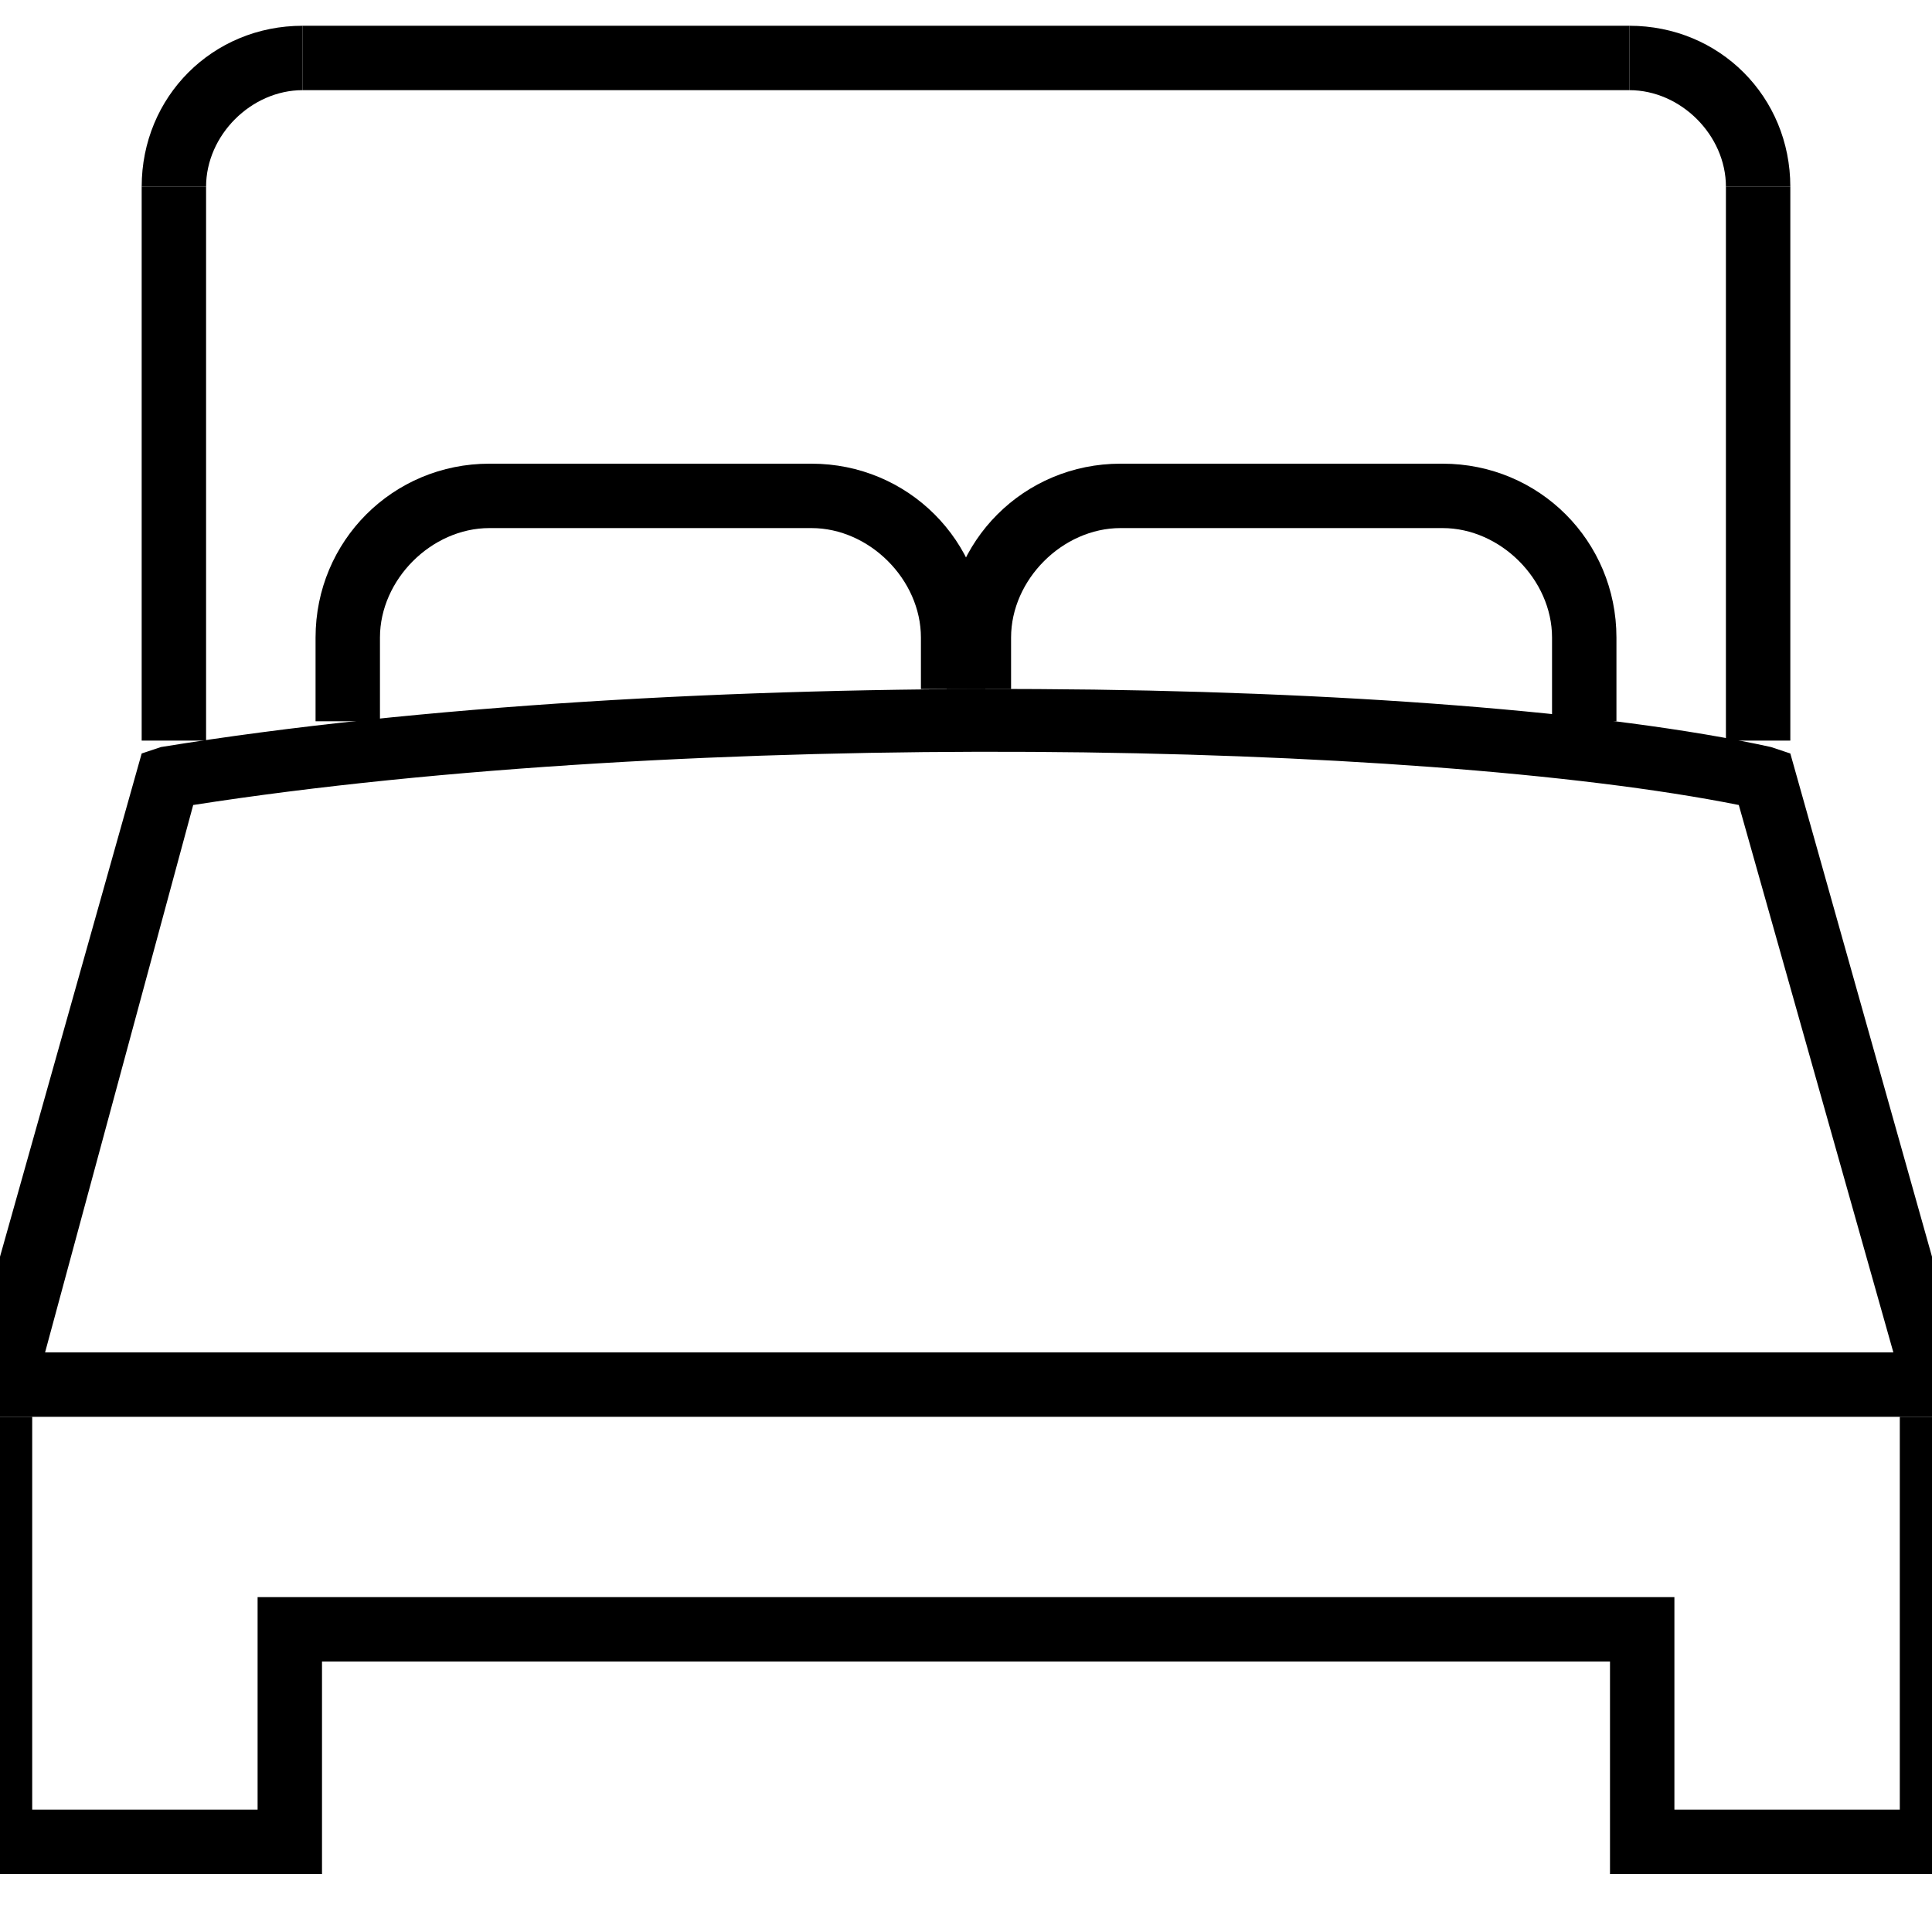
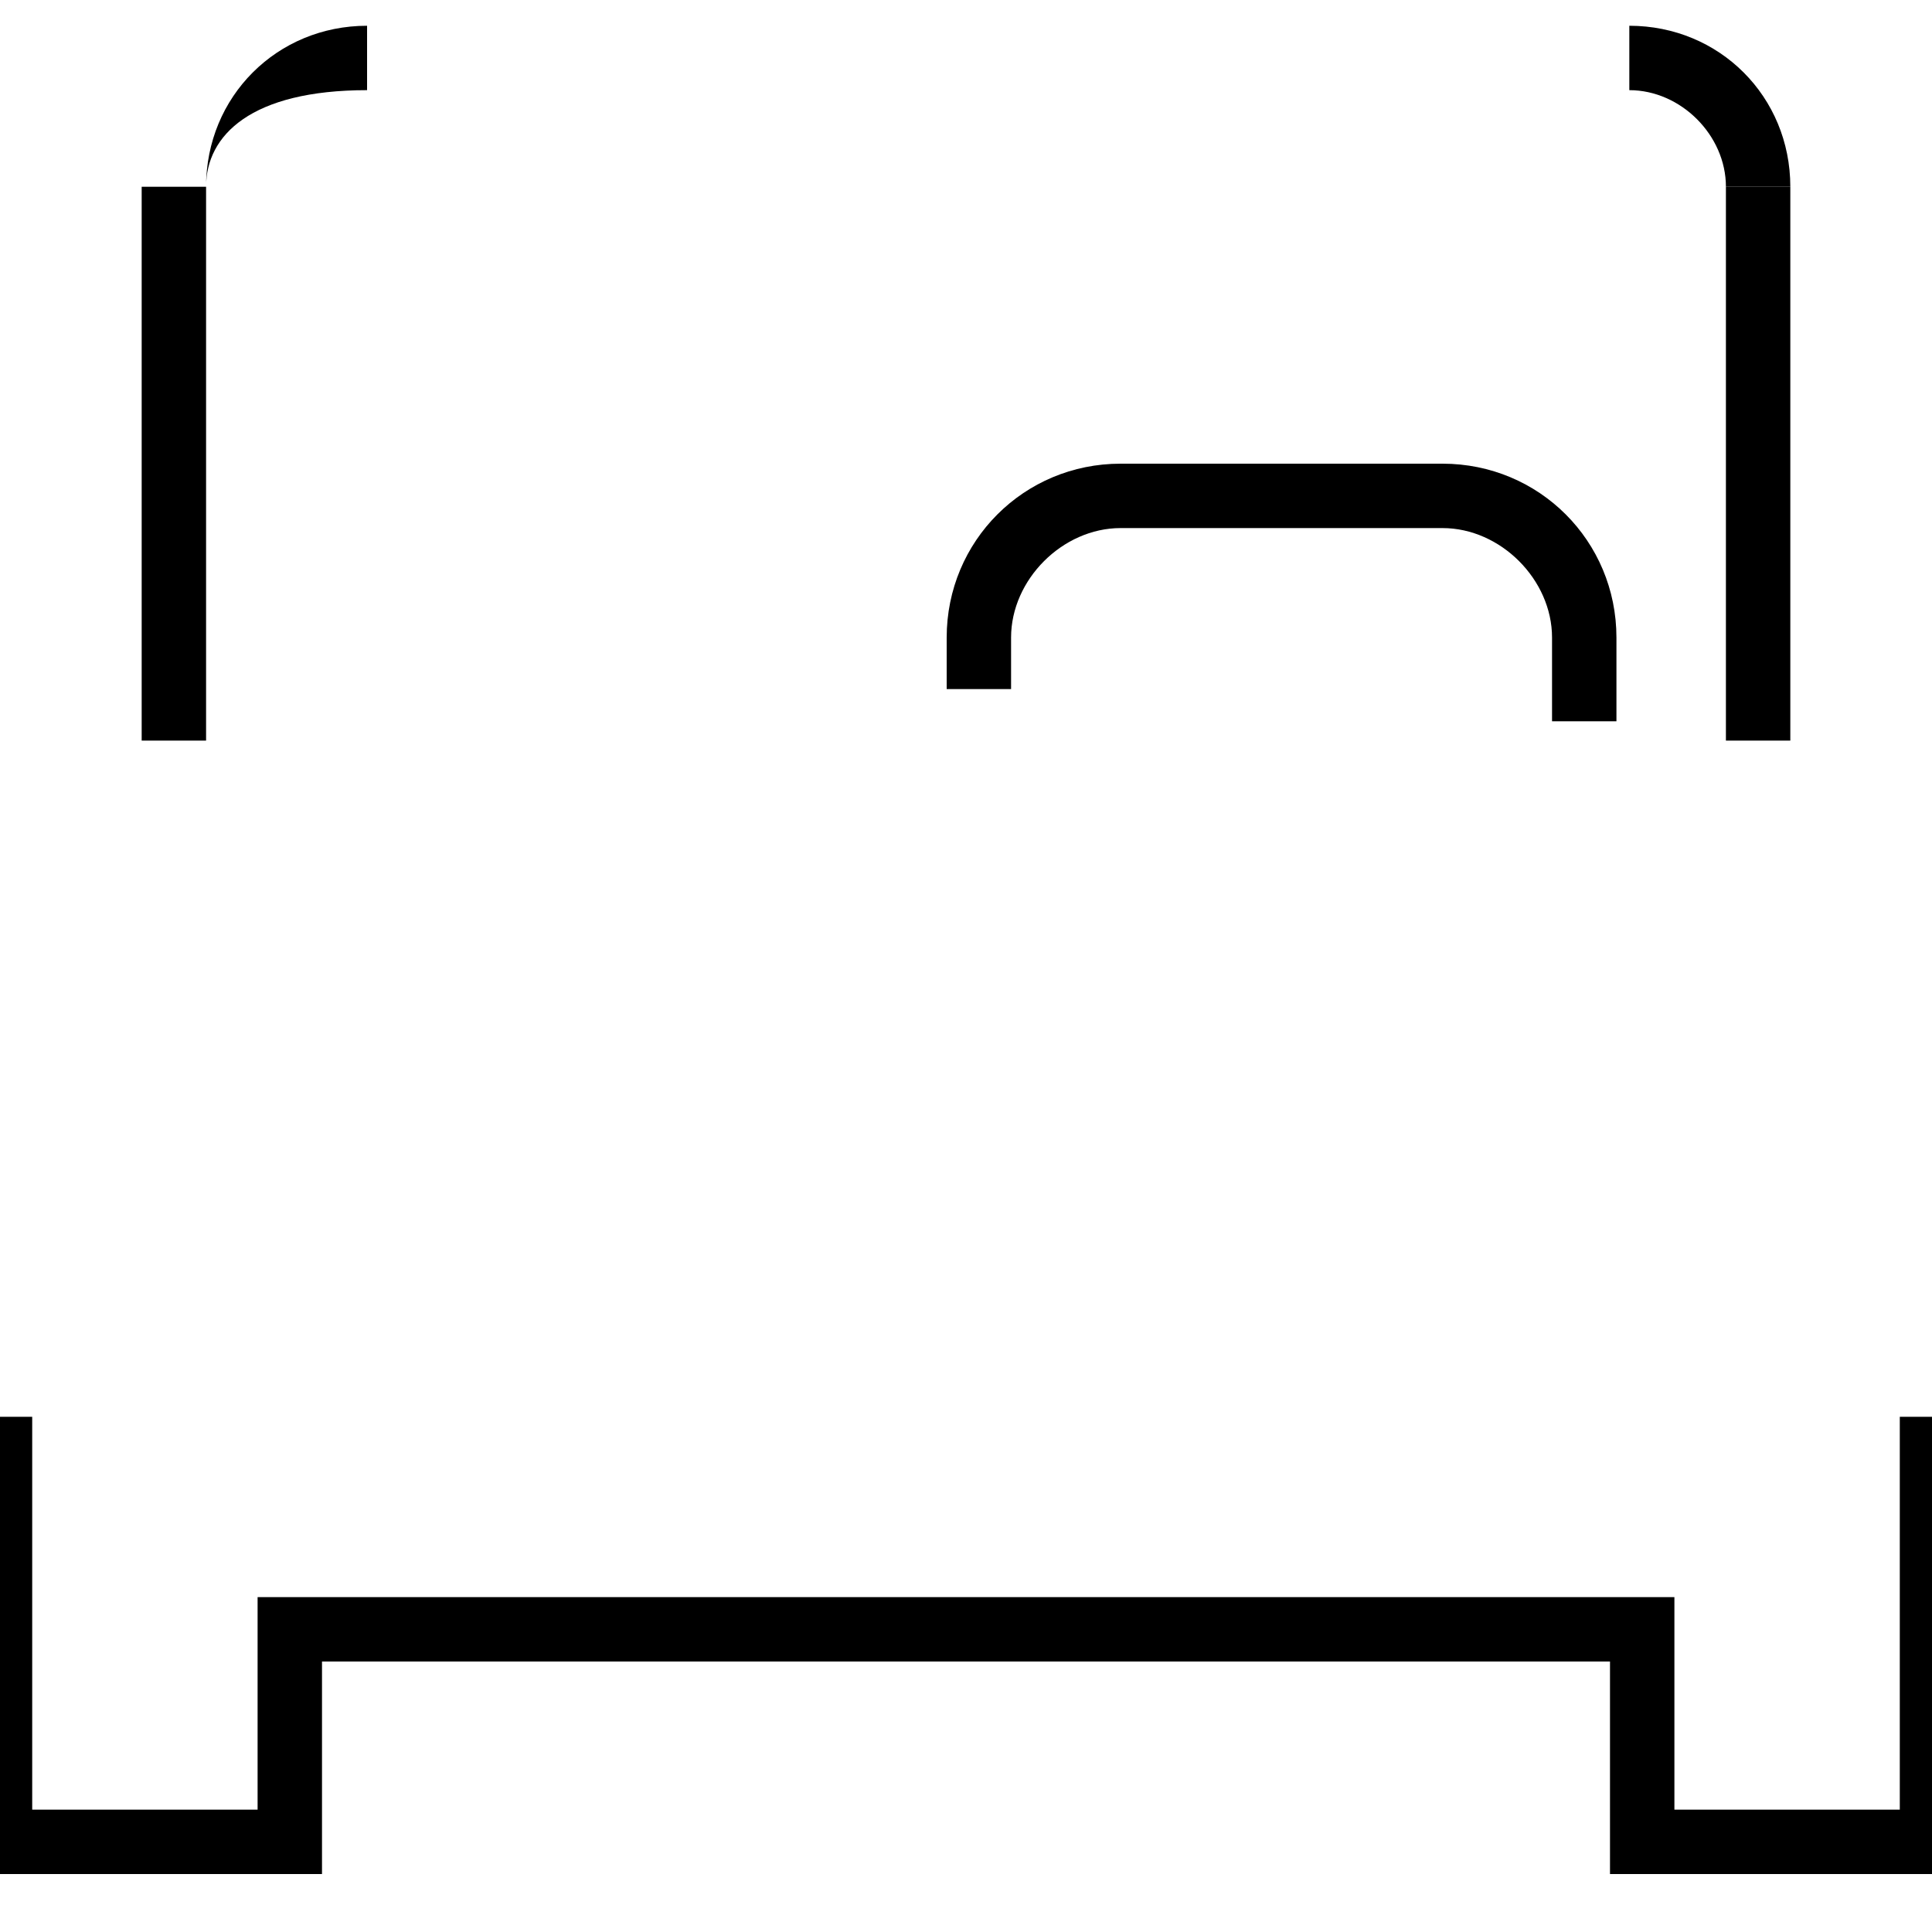
<svg xmlns="http://www.w3.org/2000/svg" version="1.1" id="Calque_1" x="0px" y="0px" viewBox="0 0 30 30" style="enable-background:new 0 0 30 30;" xml:space="preserve">
  <polygon points="30.5,29.1 25,29.1 25,25.8 5,25.8 5,29.1 -0.5,29.1 -0.5,22 0.5,22 0.5,28.1 4,28.1 4,24.8 26,24.8 26,28.1   29.5,28.1 29.5,22 30.5,22 " />
-   <rect x="4.7" y="0.4" width="20.6" height="1" />
  <path d="M27.8,2.9h-1c0-0.8-0.7-1.5-1.5-1.5v-1C26.7,0.4,27.8,1.5,27.8,2.9z" />
  <rect x="26.8" y="2.9" width="1" height="8.6" />
  <path d="M25.1,11.2h-1V9.9c0-0.9-0.8-1.7-1.7-1.7h-5c-0.9,0-1.7,0.8-1.7,1.7v0.8h-1V9.9c0-1.5,1.2-2.7,2.7-2.7h5  c1.5,0,2.7,1.2,2.7,2.7V11.2z" />
-   <path d="M5.9,11.2h-1V9.9c0-1.5,1.2-2.7,2.7-2.7h5c1.5,0,2.7,1.2,2.7,2.7v0.8h-1V9.9c0-0.9-0.8-1.7-1.7-1.7h-5  C6.7,8.2,5.9,9,5.9,9.9V11.2z" />
  <rect x="2.2" y="2.9" width="1" height="8.6" />
-   <path d="M3.2,2.9h-1c0-1.4,1.1-2.5,2.5-2.5v1C3.9,1.4,3.2,2.1,3.2,2.9z" />
-   <path d="M30.7,22H-0.7l2.9-10.3l0.3-0.1c8-1.3,20-1.1,25,0l0.3,0.1L30.7,22z M0.7,21h28.7L27,12.5c-5-1-16.3-1.2-24,0L0.7,21z" />
+   <path d="M3.2,2.9c0-1.4,1.1-2.5,2.5-2.5v1C3.9,1.4,3.2,2.1,3.2,2.9z" />
</svg>